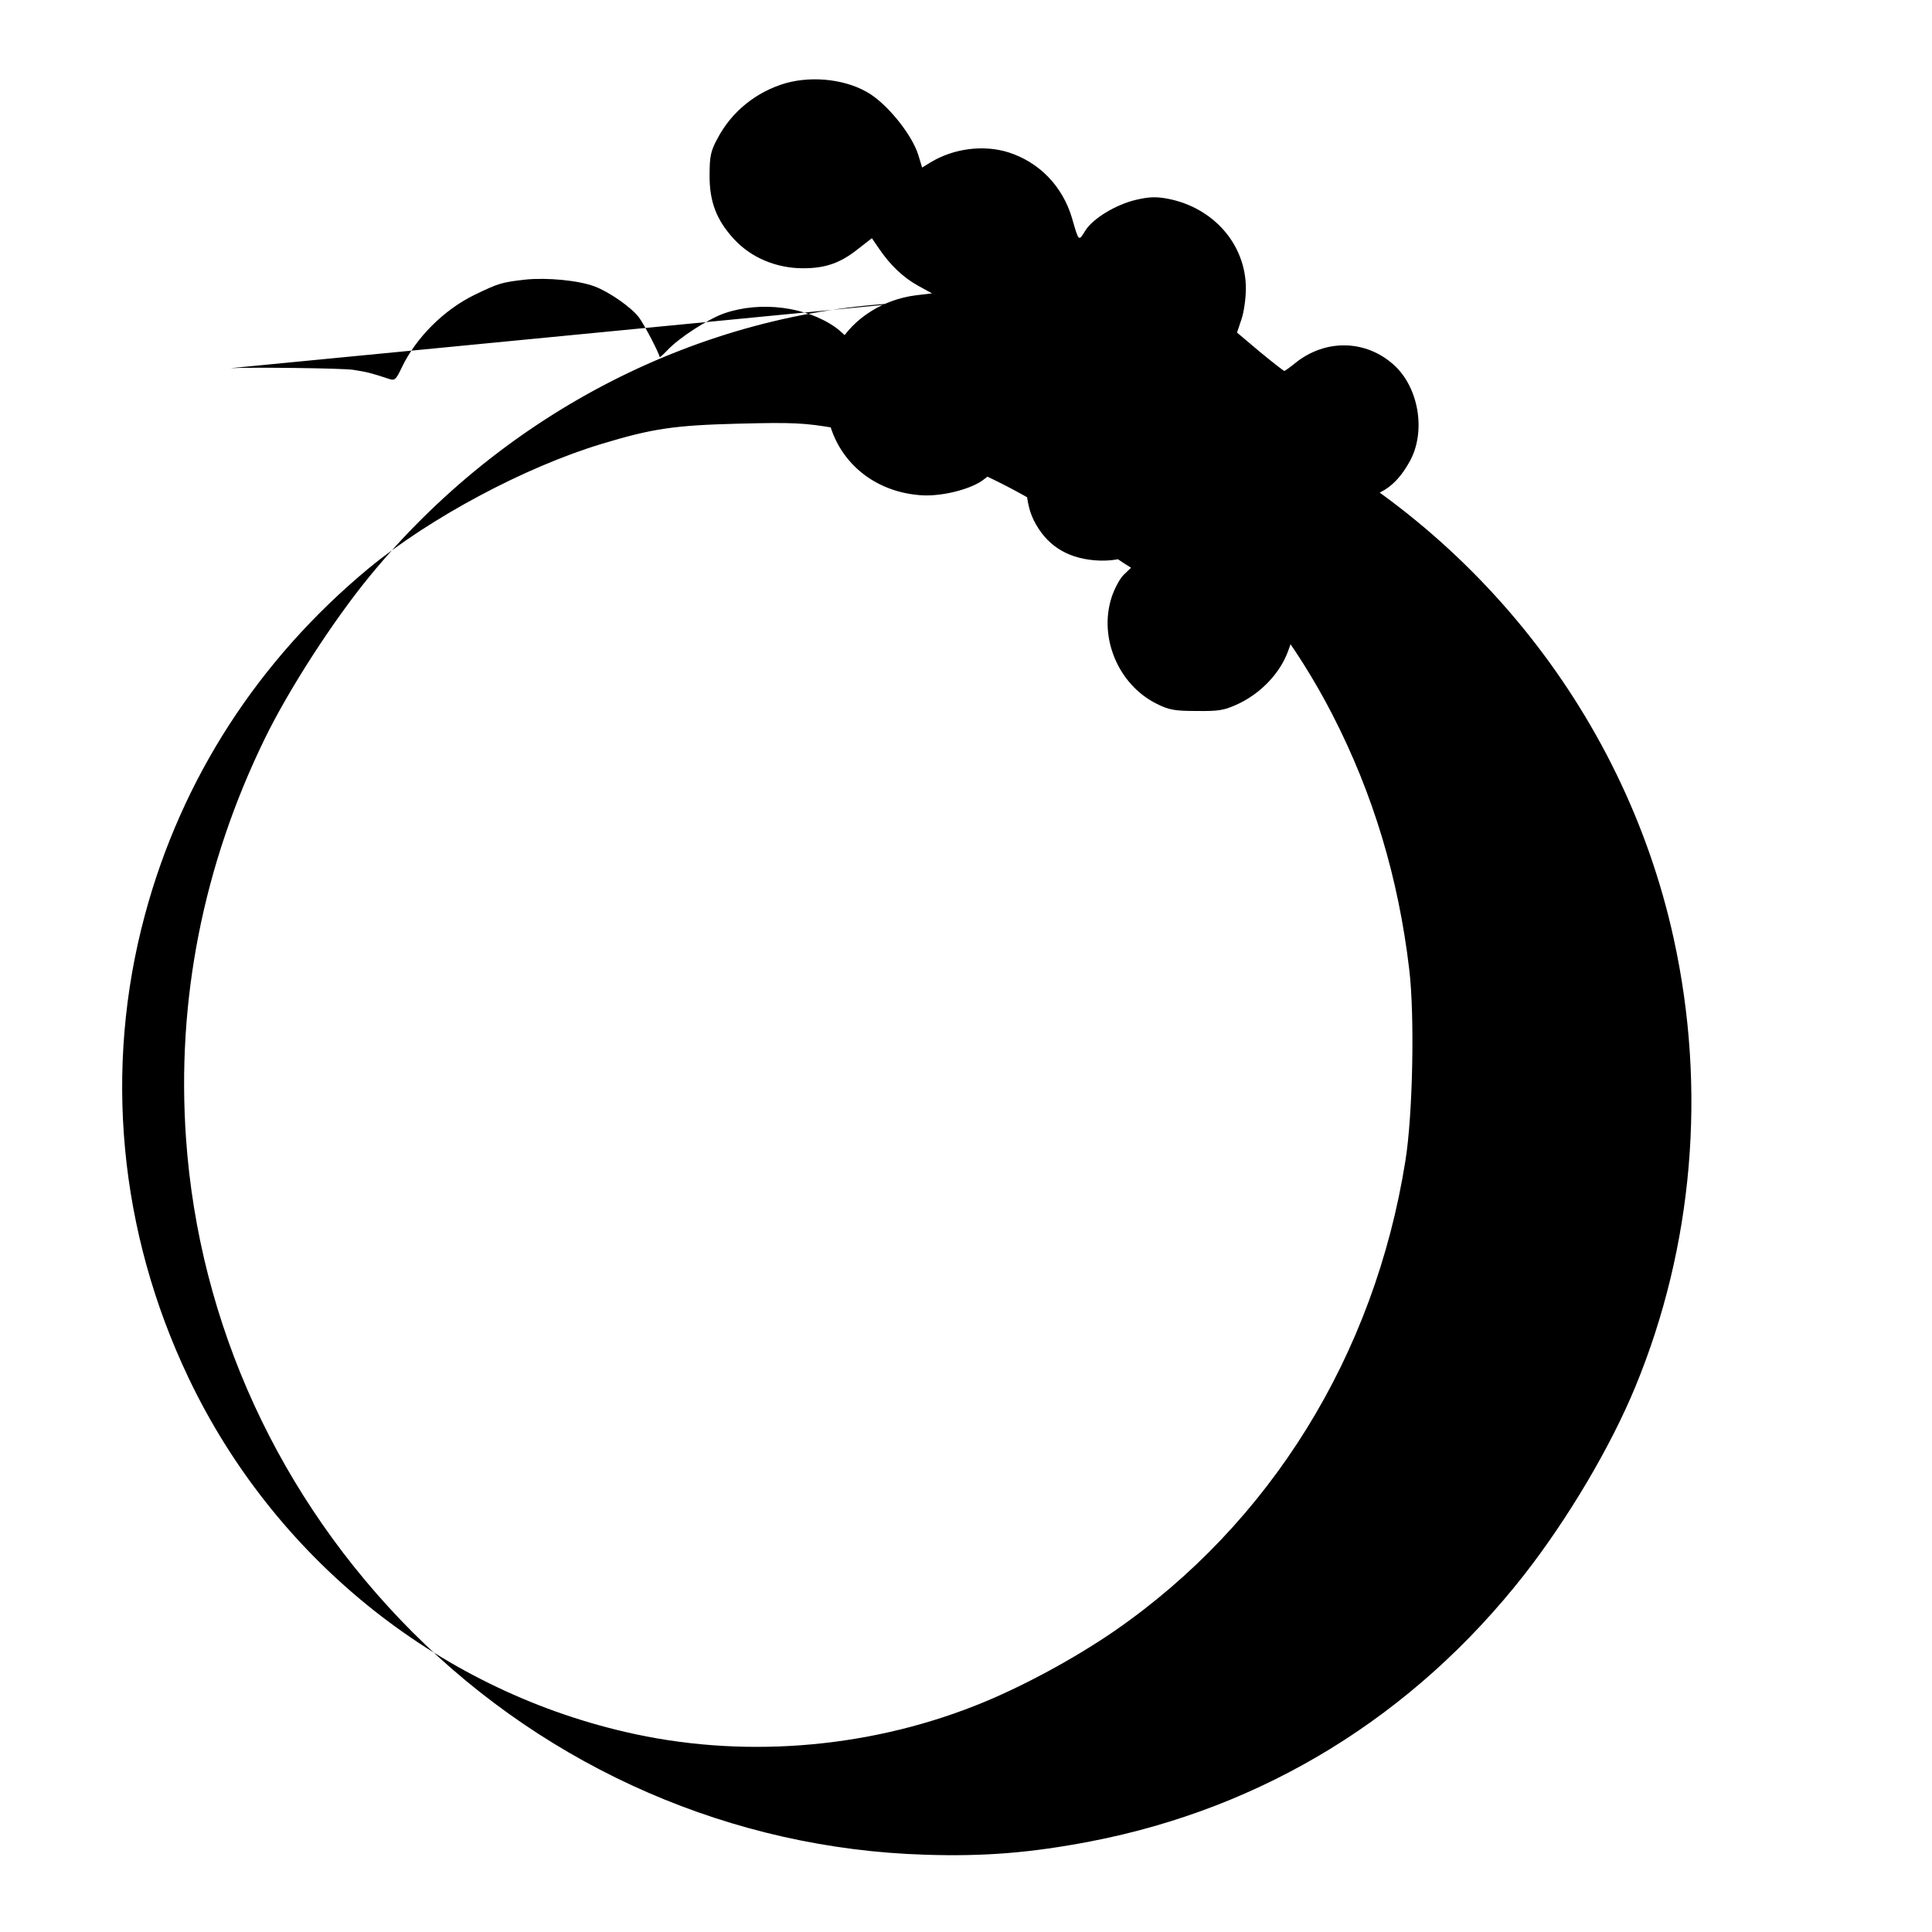
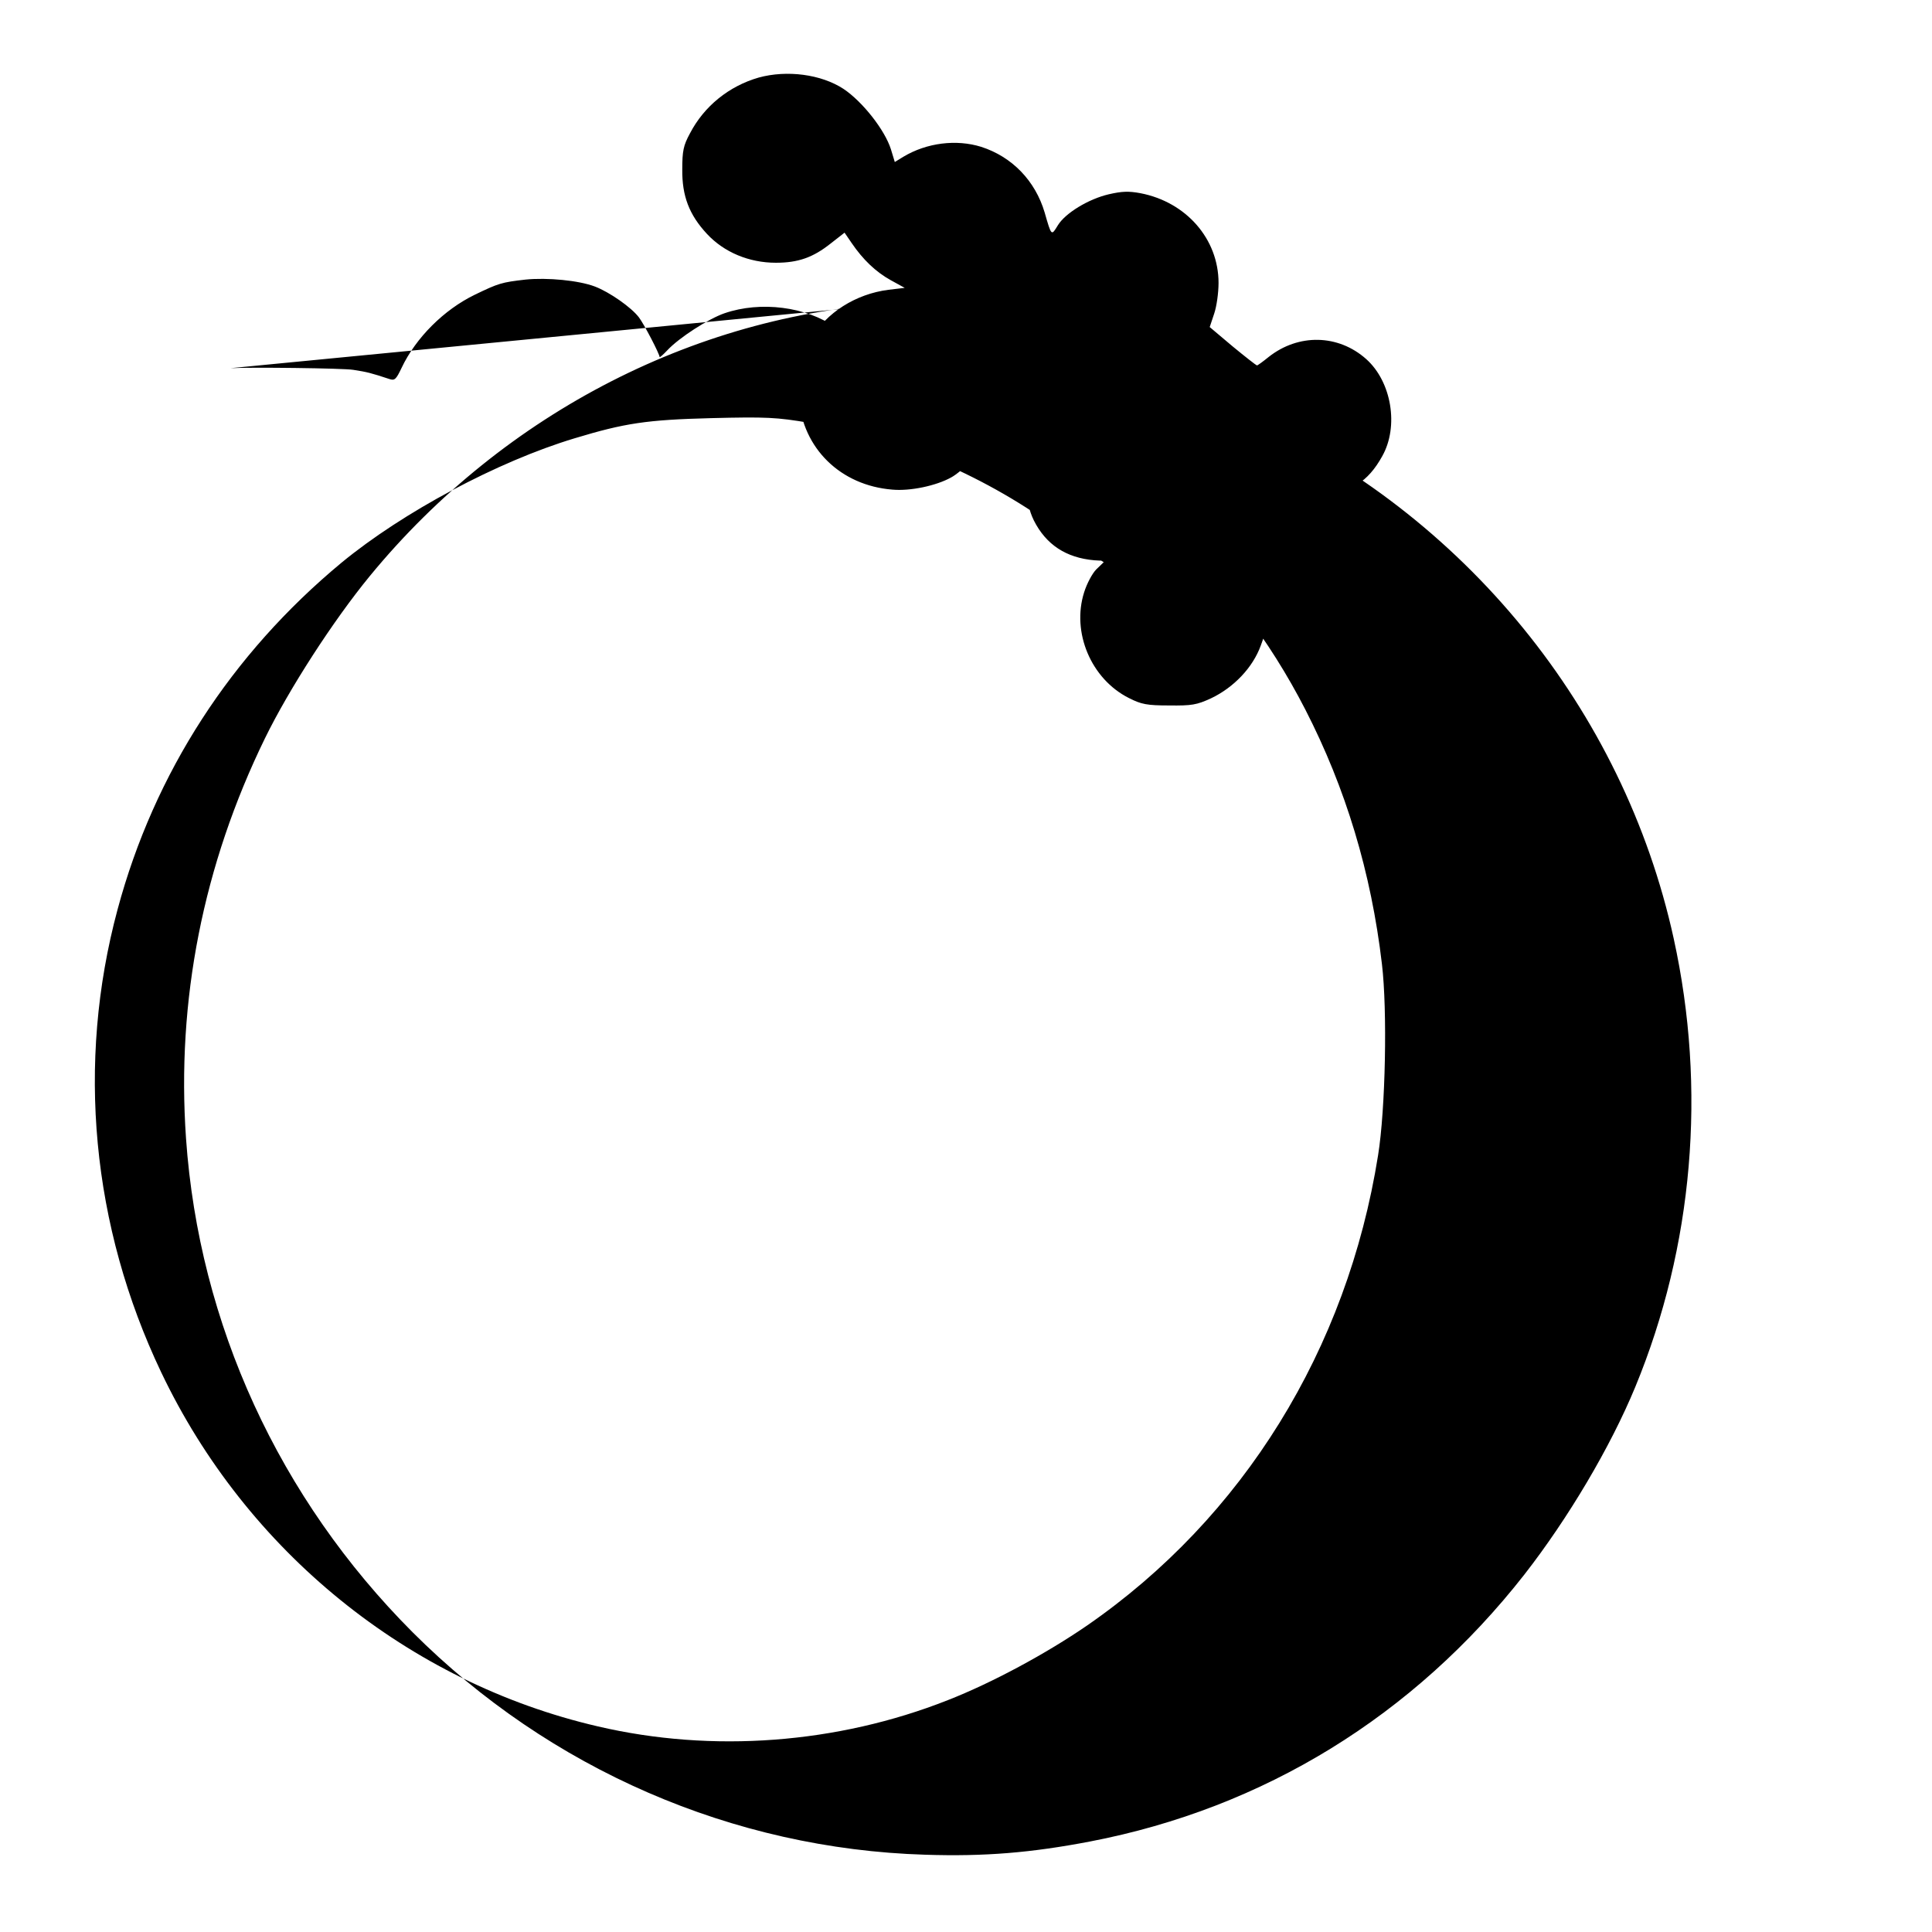
<svg xmlns="http://www.w3.org/2000/svg" version="1.0" width="700pt" height="700pt" viewBox="0 0 700 700" preserveAspectRatio="xMidYMid meet">
  <g transform="translate(0,700) scale(0.1,-0.1)" fill="#000000" stroke="none">
-     <path d="M3280 5903 c-740 -32 -1452 -396 -1940 -990 -133 -162 -293 -410 -380 -588 -224 -459 -321 -950 -286 -1450 47 -672 337 -1304 821 -1789 496 -496 1161 -785 1857 -806 215 -7 384 7 598 48 629 121 1172 455 1573 967 159 204 312 462 402 680 210 509 259 1079 139 1625 -182 830 -759 1538 -1542 1892 -384 173 -842 246 -1242 194 -129 -17 -135 -17 -135 -2 0 17 -75 99 -118 130 -106 75 -271 96 -402 51 -58 -20 -164 -88 -207 -134 -15 -16 -28 -27 -28 -25 0 11 -56 119 -75 144 -27 36 -107 92 -160 112 -58 22 -172 33 -251 25 -87 -10 -97 -13 -184 -55 -111 -54 -213 -155 -265 -265 -20 -42 -25 -47 -45 -40 -67 22 -79 25 -130 33 -35 6 -375 10 -445 6z m145 -249 c83 -27 169 -89 216 -156 48 -69 65 -124 74 -239 6 -75 13 -108 31 -145 44 -87 116 -135 219 -144 104 -9 196 29 267 112 l33 38 66 -58 c196 -175 367 -399 497 -652 147 -286 239 -591 278 -923 20 -167 13 -526 -14 -693 -112 -704 -489 -1313 -1055 -1704 -147 -101 -343 -207 -504 -270 -400 -158 -853 -192 -1268 -95 -686 159 -1273 634 -1582 1283 -252 529 -308 1120 -158 1677 133 495 412 925 811 1256 222 183 566 367 845 451 182 55 261 67 494 73 201 5 239 3 356 -17 323 -56 649 -197 913 -395 55 -42 112 -84 127 -93 l27 -17 -27 -26 c-14 -14 -34 -51 -44 -83 -46 -145 25 -314 162 -383 45 -23 66 -27 146 -27 82 -1 100 2 152 26 82 39 151 111 180 191 20 53 23 76 18 134 -10 118 -75 221 -177 279 l-53 30 45 37 c25 20 78 69 117 110 l72 73 18 -22 c10 -12 41 -37 69 -55 44 -28 60 -33 114 -33 100 -1 165 39 217 133 61 108 34 270 -58 352 -101 90 -245 93 -353 8 -21 -17 -40 -31 -43 -31 -2 0 -42 31 -88 69 l-83 70 16 48 c9 26 16 76 16 112 0 159 -117 293 -283 325 -43 8 -67 7 -115 -4 -73 -17 -157 -68 -184 -112 -24 -39 -23 -41 -48 46 -34 115 -118 202 -230 238 -90 28 -197 15 -282 -36 l-31 -19 -14 46 c-22 70 -103 173 -172 219 -81 53 -205 69 -307 41 -108 -31 -198 -104 -249 -202 -24 -44 -28 -64 -28 -131 -1 -96 25 -164 89 -233 62 -67 153 -105 250 -105 81 0 135 19 199 70 l50 39 26 -38 c41 -60 87 -104 141 -134 l51 -28 -59 -7 c-118 -15 -226 -83 -280 -178 -41 -72 -52 -124 -45 -214 14 -183 152 -317 339 -332 65 -6 159 14 213 44 19 10 52 38 73 61 l39 42 44 -44 c24 -24 64 -53 90 -65 69 -33 160 -39 240 -16z" />
+     <path d="M3280 5903 c-740 -32 -1452 -396 -1940 -990 -133 -162 -293 -410 -380 -588 -224 -459 -321 -950 -286 -1450 47 -672 337 -1304 821 -1789 496 -496 1161 -785 1857 -806 215 -7 384 7 598 48 629 121 1172 455 1573 967 159 204 312 462 402 680 210 509 259 1079 139 1625 -182 830 -759 1538 -1542 1892 -384 173 -842 246 -1242 194 -129 -17 -135 -17 -135 -2 0 17 -75 99 -118 130 -106 75 -271 96 -402 51 -58 -20 -164 -88 -207 -134 -15 -16 -28 -27 -28 -25 0 11 -56 119 -75 144 -27 36 -107 92 -160 112 -58 22 -172 33 -251 25 -87 -10 -97 -13 -184 -55 -111 -54 -213 -155 -265 -265 -20 -42 -25 -47 -45 -40 -67 22 -79 25 -130 33 -35 6 -375 10 -445 6z m145 -249 c83 -27 169 -89 216 -156 48 -69 65 -124 74 -239 6 -75 13 -108 31 -145 44 -87 116 -135 219 -144 104 -9 196 29 267 112 c196 -175 367 -399 497 -652 147 -286 239 -591 278 -923 20 -167 13 -526 -14 -693 -112 -704 -489 -1313 -1055 -1704 -147 -101 -343 -207 -504 -270 -400 -158 -853 -192 -1268 -95 -686 159 -1273 634 -1582 1283 -252 529 -308 1120 -158 1677 133 495 412 925 811 1256 222 183 566 367 845 451 182 55 261 67 494 73 201 5 239 3 356 -17 323 -56 649 -197 913 -395 55 -42 112 -84 127 -93 l27 -17 -27 -26 c-14 -14 -34 -51 -44 -83 -46 -145 25 -314 162 -383 45 -23 66 -27 146 -27 82 -1 100 2 152 26 82 39 151 111 180 191 20 53 23 76 18 134 -10 118 -75 221 -177 279 l-53 30 45 37 c25 20 78 69 117 110 l72 73 18 -22 c10 -12 41 -37 69 -55 44 -28 60 -33 114 -33 100 -1 165 39 217 133 61 108 34 270 -58 352 -101 90 -245 93 -353 8 -21 -17 -40 -31 -43 -31 -2 0 -42 31 -88 69 l-83 70 16 48 c9 26 16 76 16 112 0 159 -117 293 -283 325 -43 8 -67 7 -115 -4 -73 -17 -157 -68 -184 -112 -24 -39 -23 -41 -48 46 -34 115 -118 202 -230 238 -90 28 -197 15 -282 -36 l-31 -19 -14 46 c-22 70 -103 173 -172 219 -81 53 -205 69 -307 41 -108 -31 -198 -104 -249 -202 -24 -44 -28 -64 -28 -131 -1 -96 25 -164 89 -233 62 -67 153 -105 250 -105 81 0 135 19 199 70 l50 39 26 -38 c41 -60 87 -104 141 -134 l51 -28 -59 -7 c-118 -15 -226 -83 -280 -178 -41 -72 -52 -124 -45 -214 14 -183 152 -317 339 -332 65 -6 159 14 213 44 19 10 52 38 73 61 l39 42 44 -44 c24 -24 64 -53 90 -65 69 -33 160 -39 240 -16z" />
  </g>
</svg>